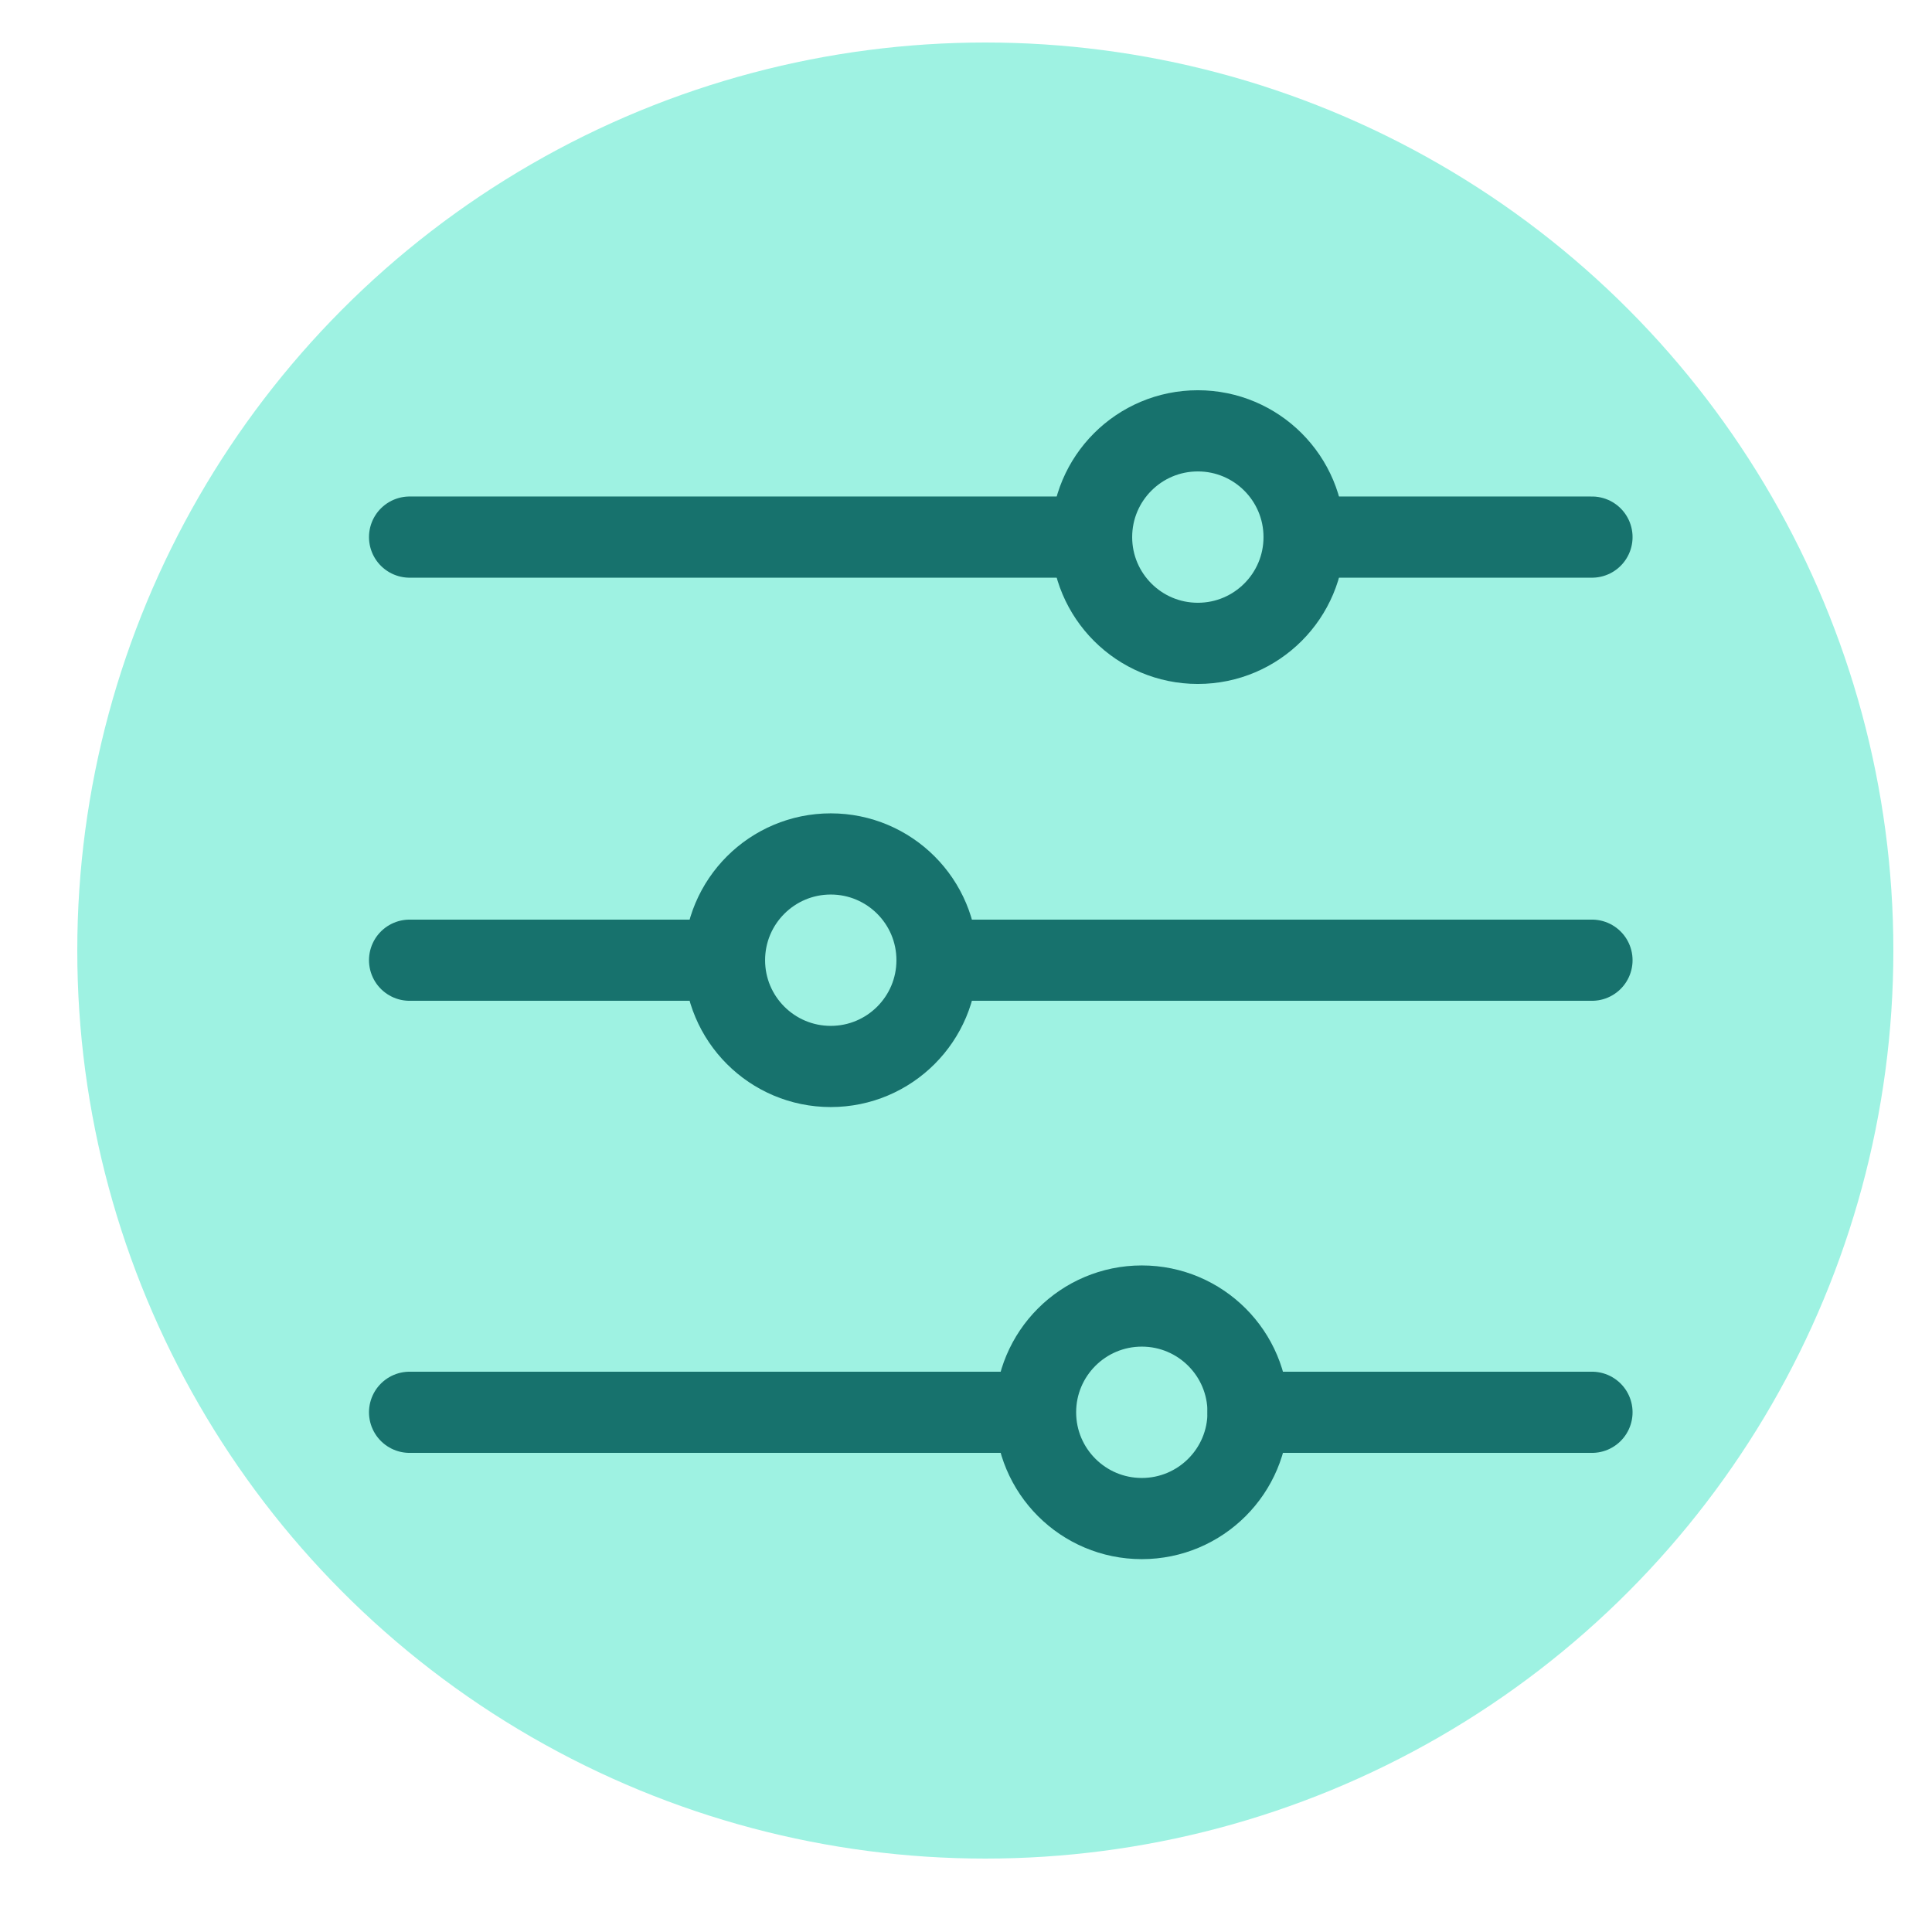
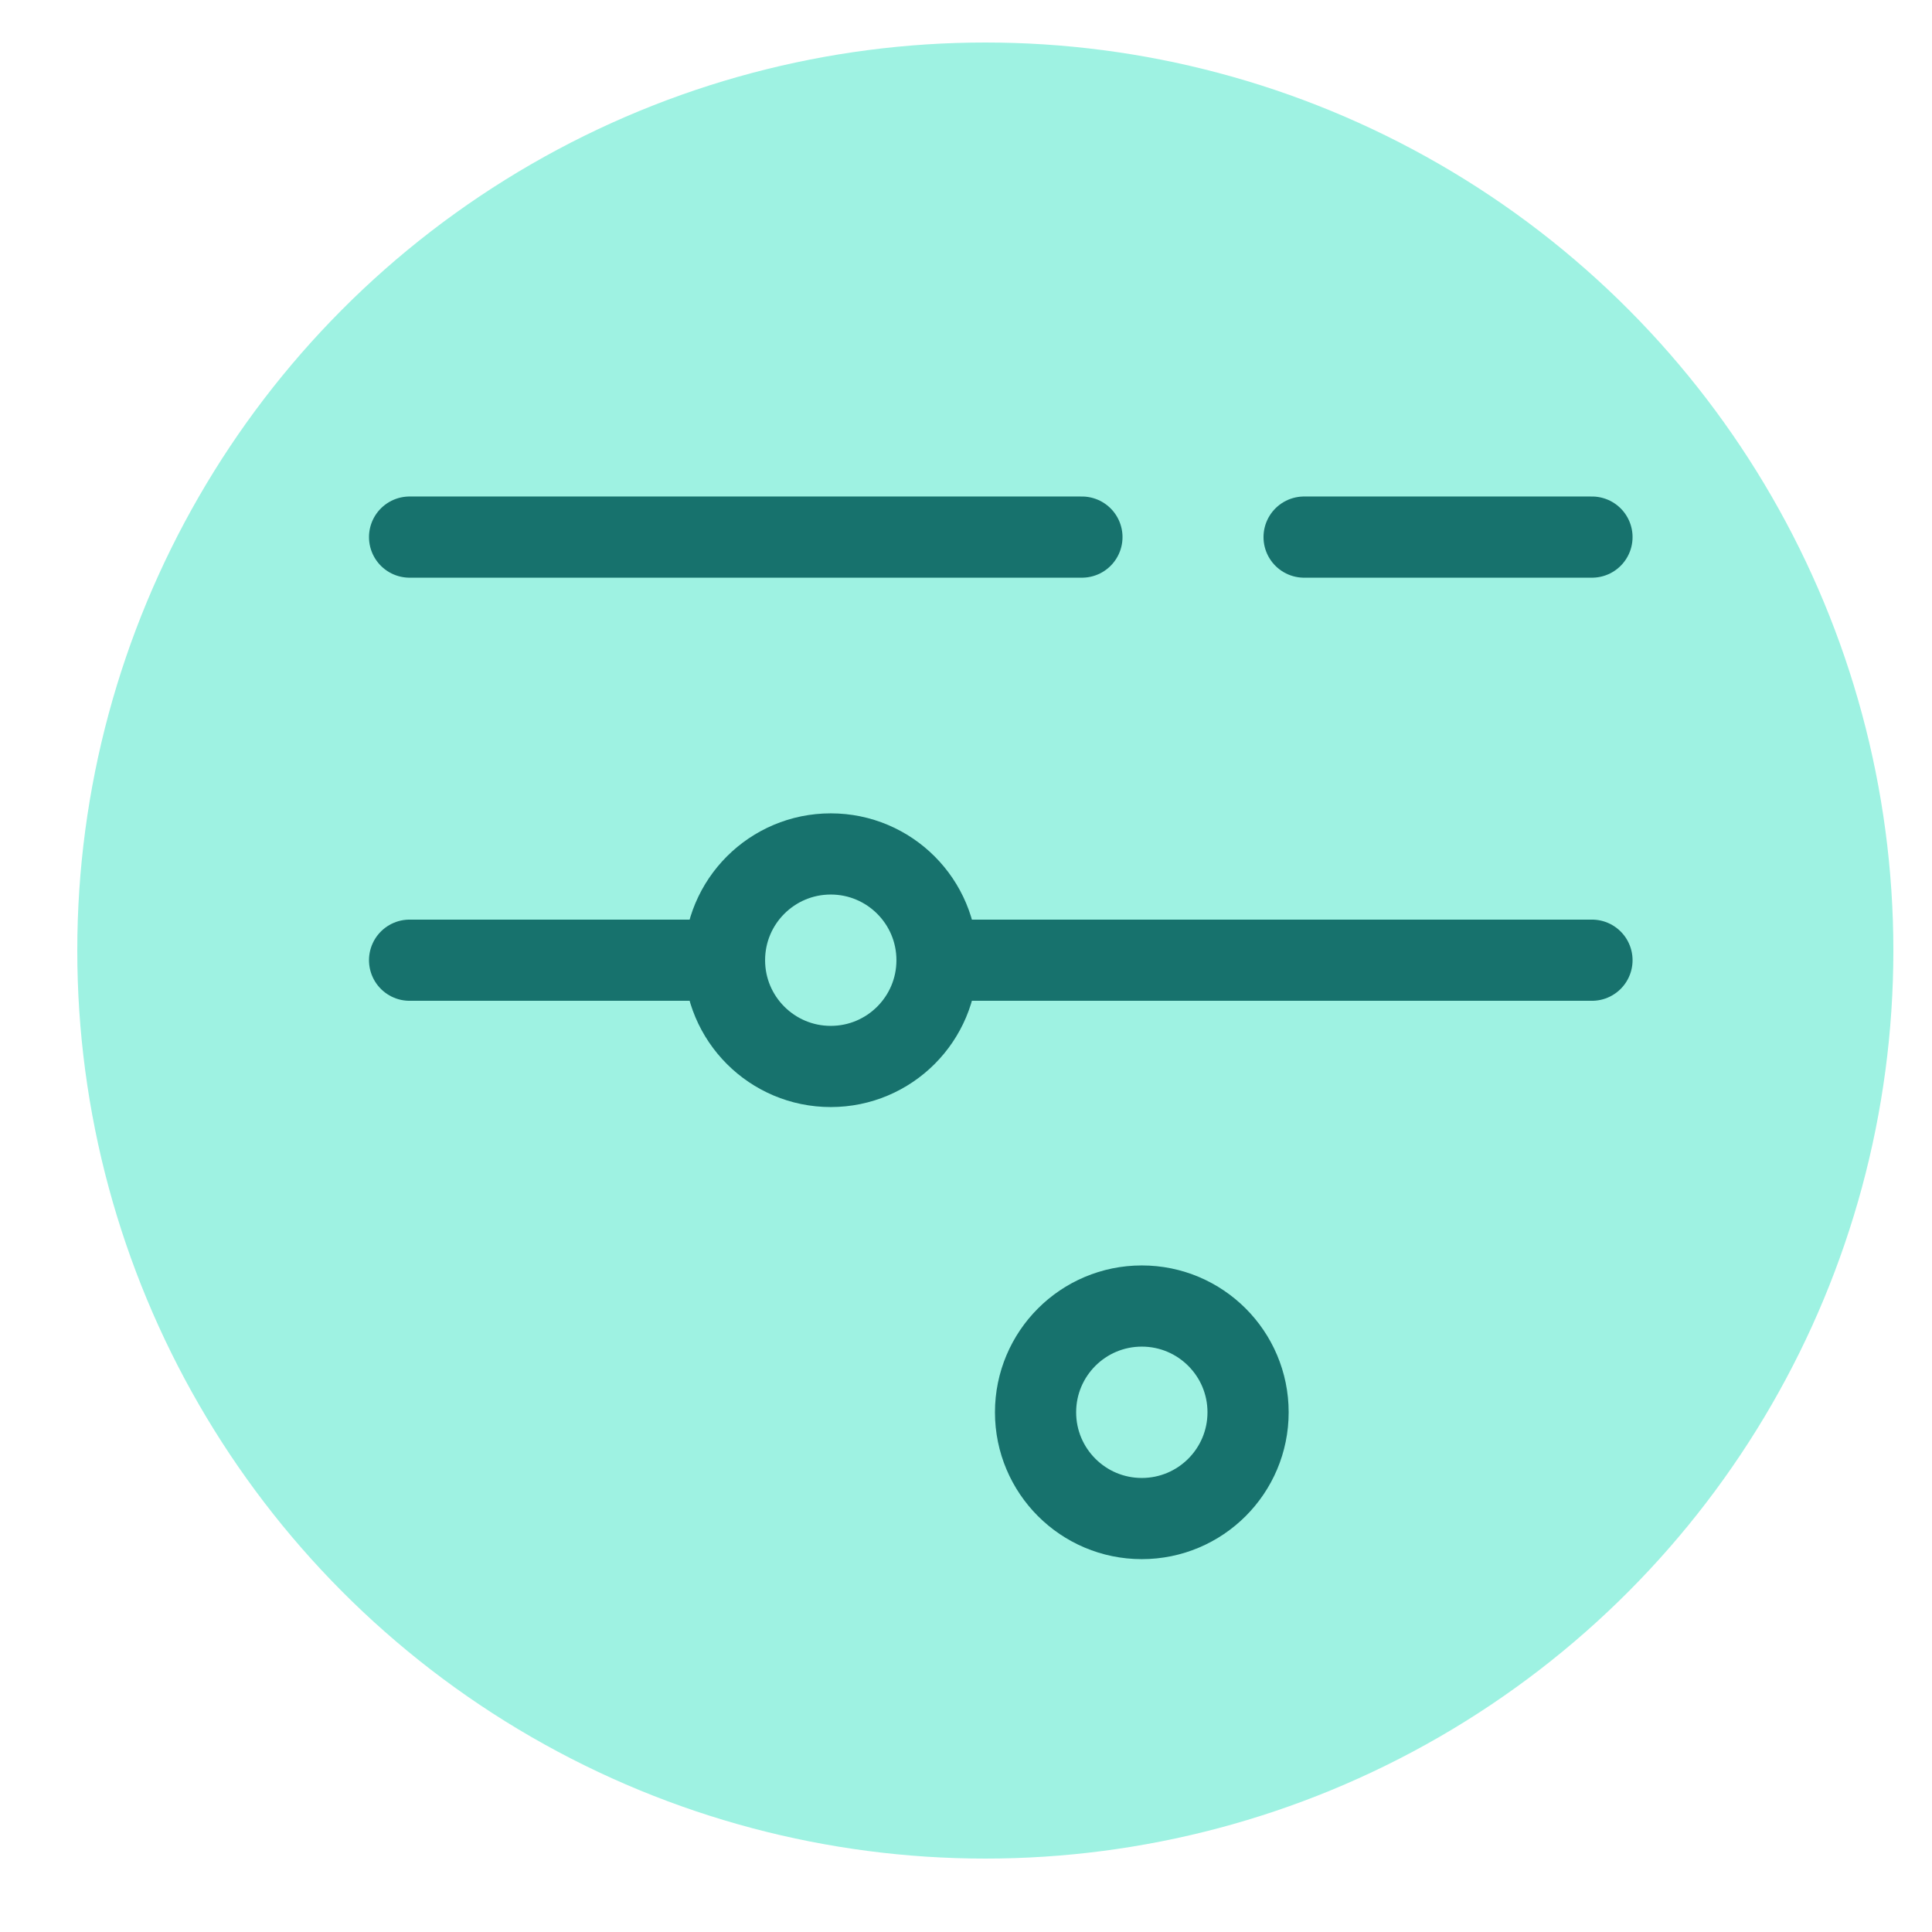
<svg xmlns="http://www.w3.org/2000/svg" version="1.1" id="Calque_1" x="0px" y="0px" viewBox="0 0 100 100" style="enable-background:new 0 0 100 100;" xml:space="preserve">
  <style type="text/css">
	.st0{fill:#9EF2E2;}
	.st1{fill:none;stroke:#17726D;stroke-width:4.202;stroke-miterlimit:10;}
	.st2{fill:none;stroke:#17726D;stroke-width:4.202;stroke-linecap:round;stroke-miterlimit:10;}
</style>
  <circle class="st0" cx="51" cy="49.2" r="47" />
  <g>
-     <circle class="st1" cx="62" cy="27.8" r="5.5" />
    <line class="st2" x1="67.5" y1="27.8" x2="82.4" y2="27.8" />
    <line class="st2" x1="21.2" y1="27.8" x2="56" y2="27.8" />
    <circle class="st1" cx="43" cy="49.7" r="5.5" />
    <line class="st2" x1="48.6" y1="49.7" x2="82.4" y2="49.7" />
    <line class="st2" x1="21.2" y1="49.7" x2="37.1" y2="49.7" />
    <circle class="st1" cx="59.1" cy="73.1" r="5.5" />
-     <line class="st2" x1="64.6" y1="73.1" x2="82.4" y2="73.1" />
-     <line class="st2" x1="21.2" y1="73.1" x2="53.1" y2="73.1" />
  </g>
</svg>